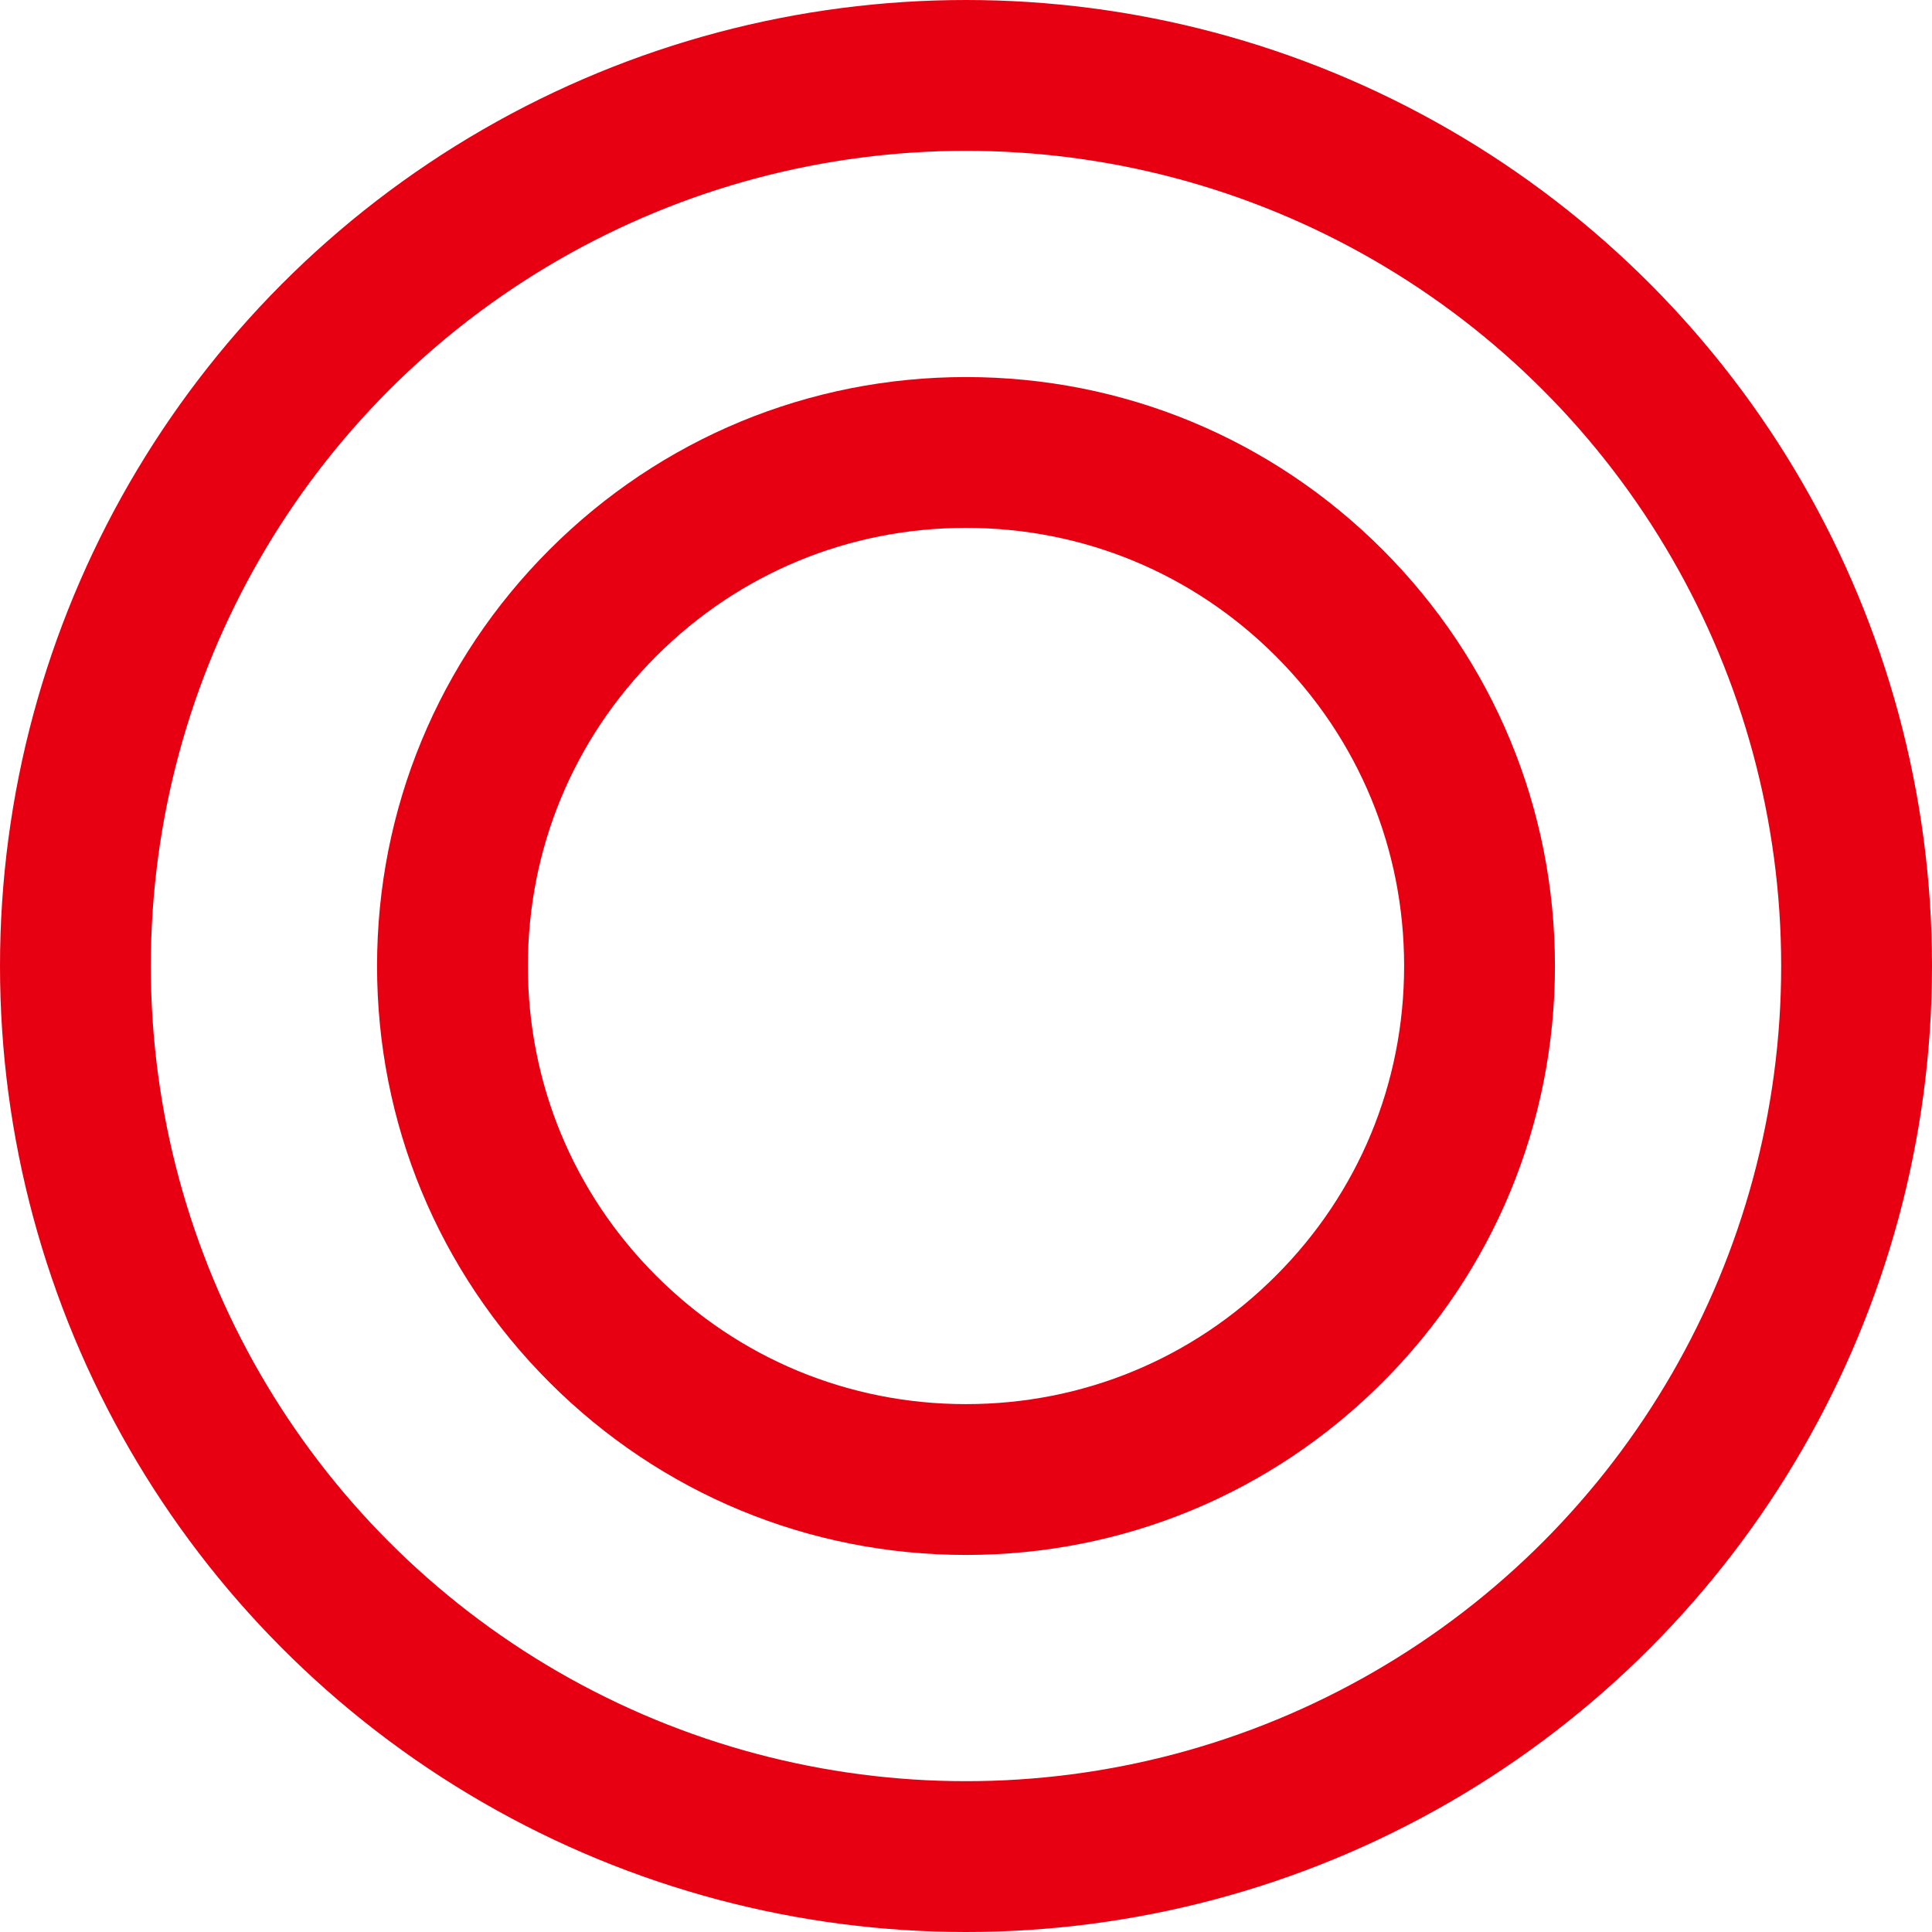
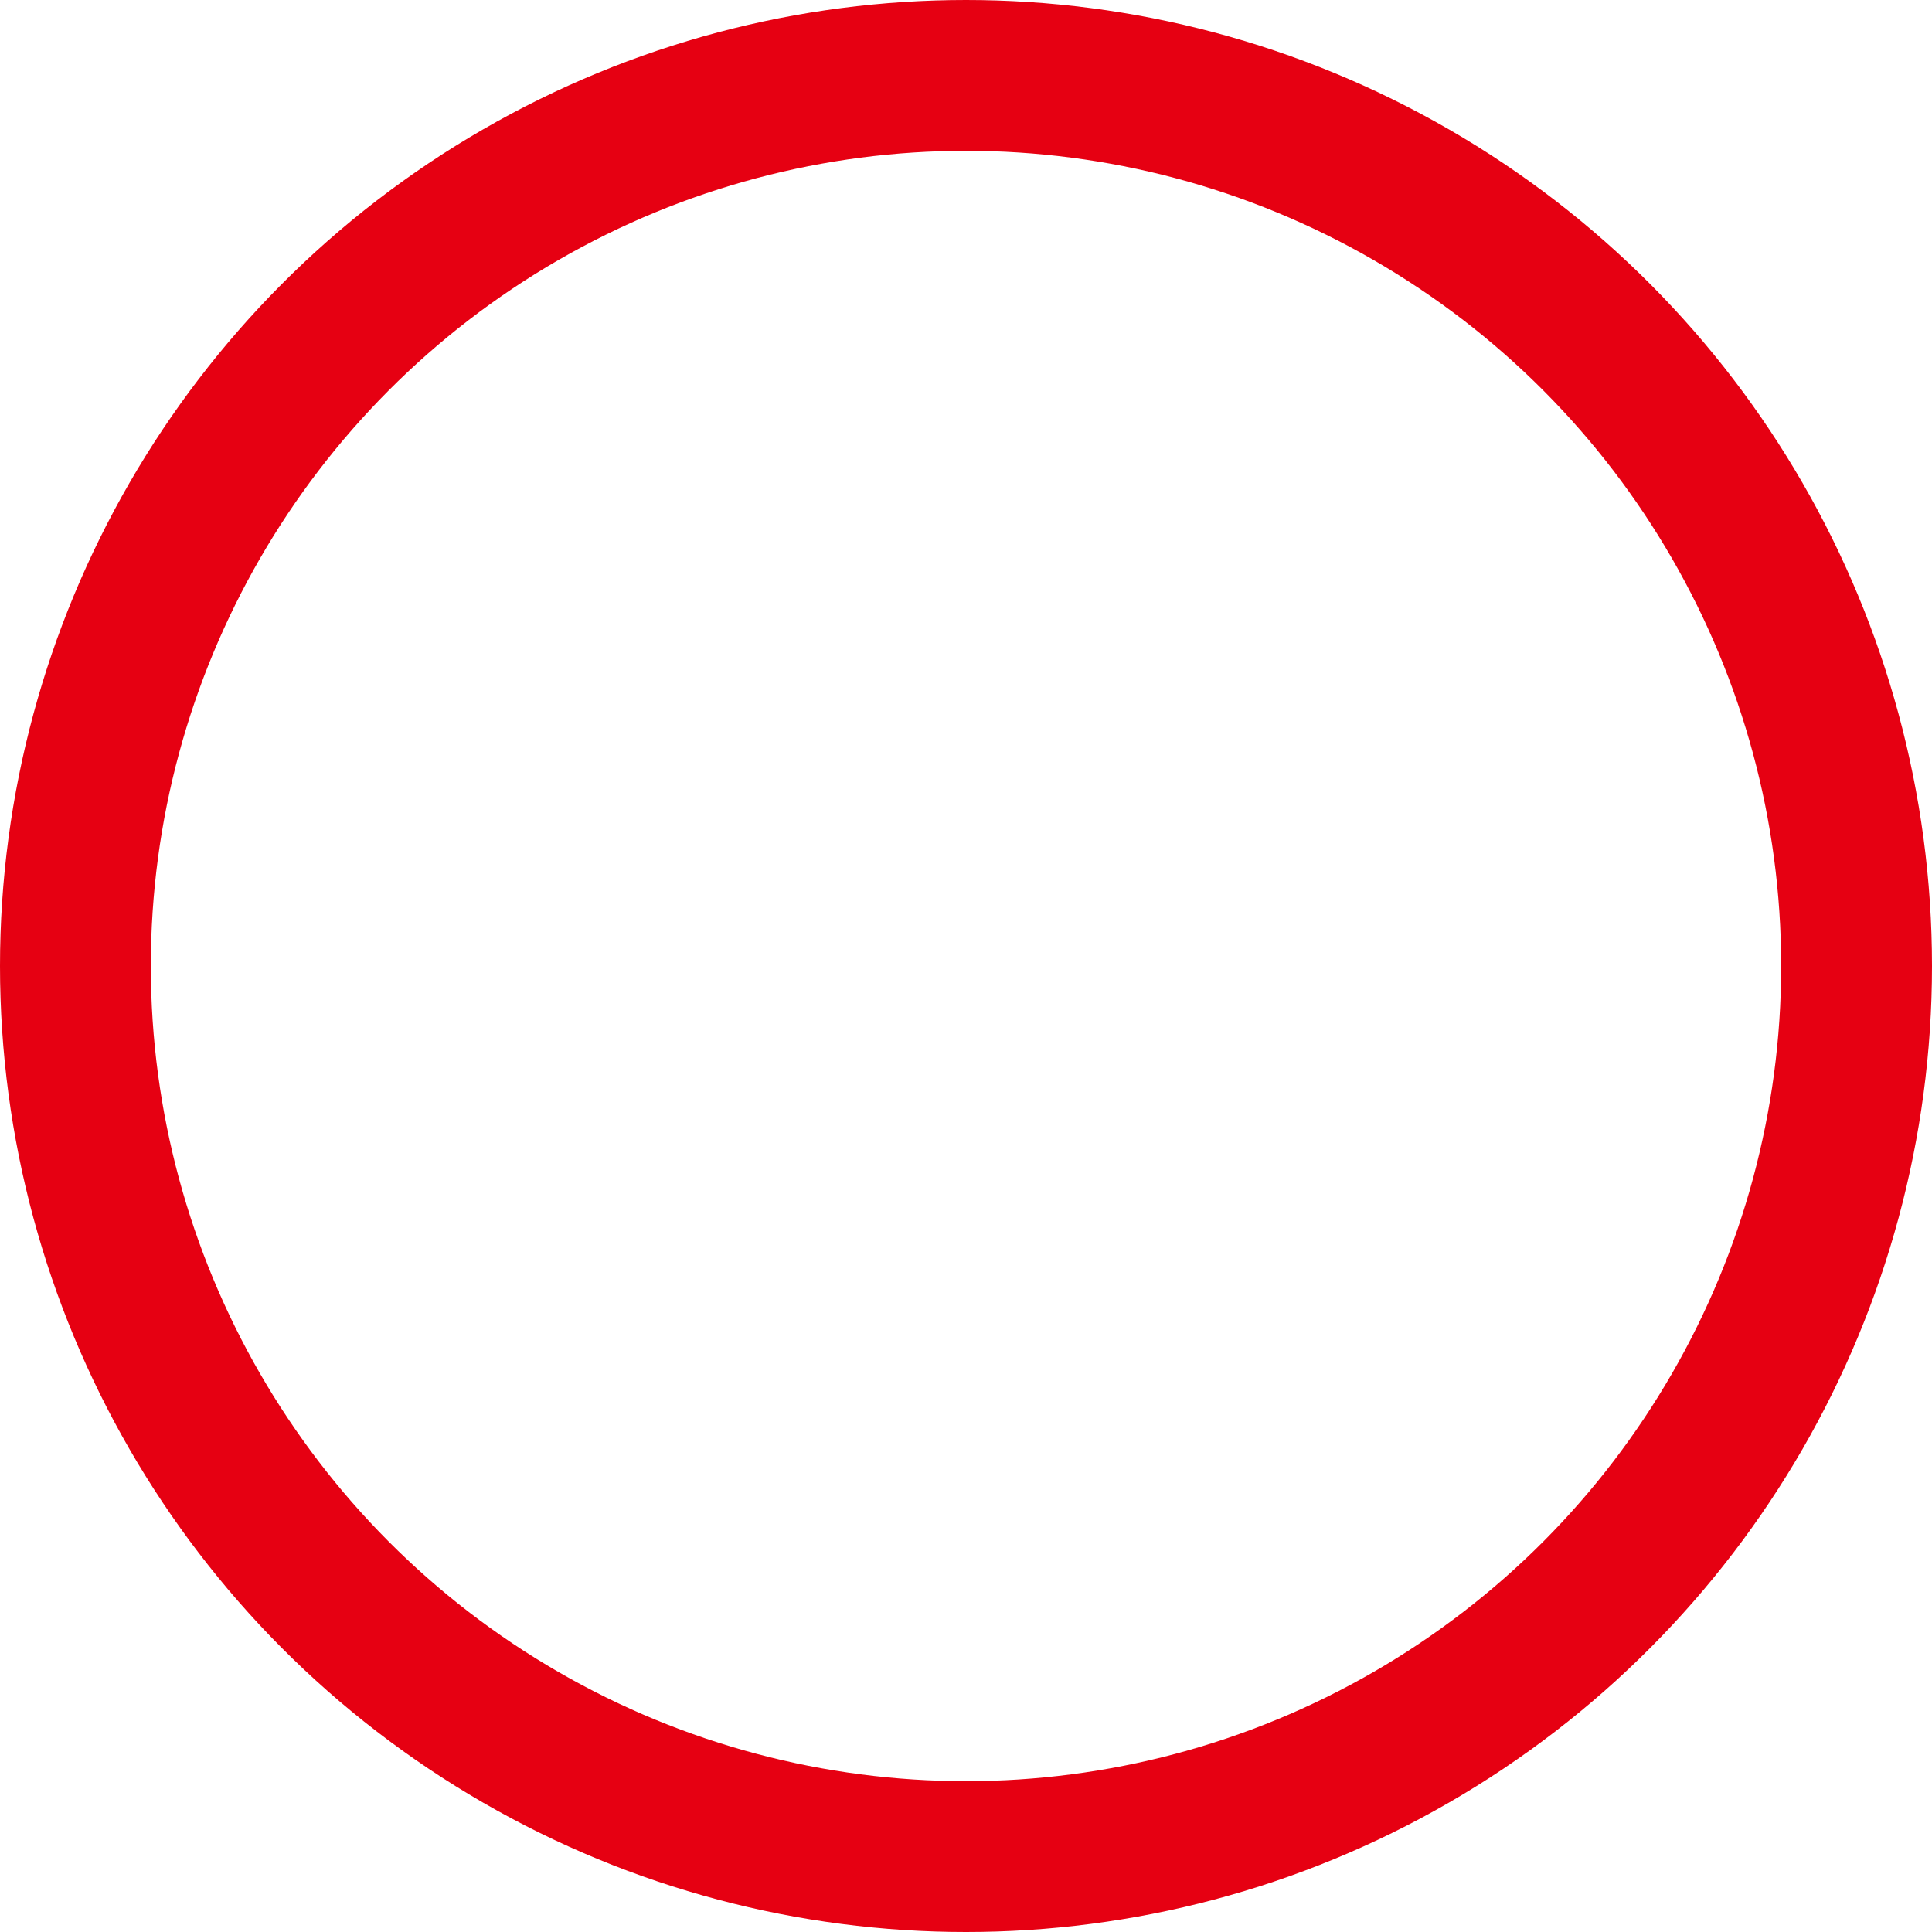
<svg xmlns="http://www.w3.org/2000/svg" id="_レイヤー_2" data-name="レイヤー 2" viewBox="0 0 1024.78 1024.78">
  <defs>
    <style>
      .cls-1 {
        fill: none;
        stroke: #e60012;
        stroke-miterlimit: 10;
        stroke-width: 80px;
      }
    </style>
  </defs>
  <g id="_レイヤー_1-2" data-name="レイヤー 1">
    <g>
-       <path class="cls-1" d="m512.39,784.78c-72.76,0-141.16-28.33-192.61-79.78-51.45-51.45-79.78-119.85-79.78-192.61s28.33-141.16,79.78-192.61c51.45-51.45,119.85-79.78,192.61-79.78s141.16,28.33,192.61,79.78c51.45,51.45,79.78,119.85,79.78,192.61s-28.33,141.16-79.78,192.61c-51.45,51.45-119.85,79.78-192.61,79.78Z" />
      <circle class="cls-1" cx="512.39" cy="512.39" r="472.39" />
    </g>
  </g>
</svg>